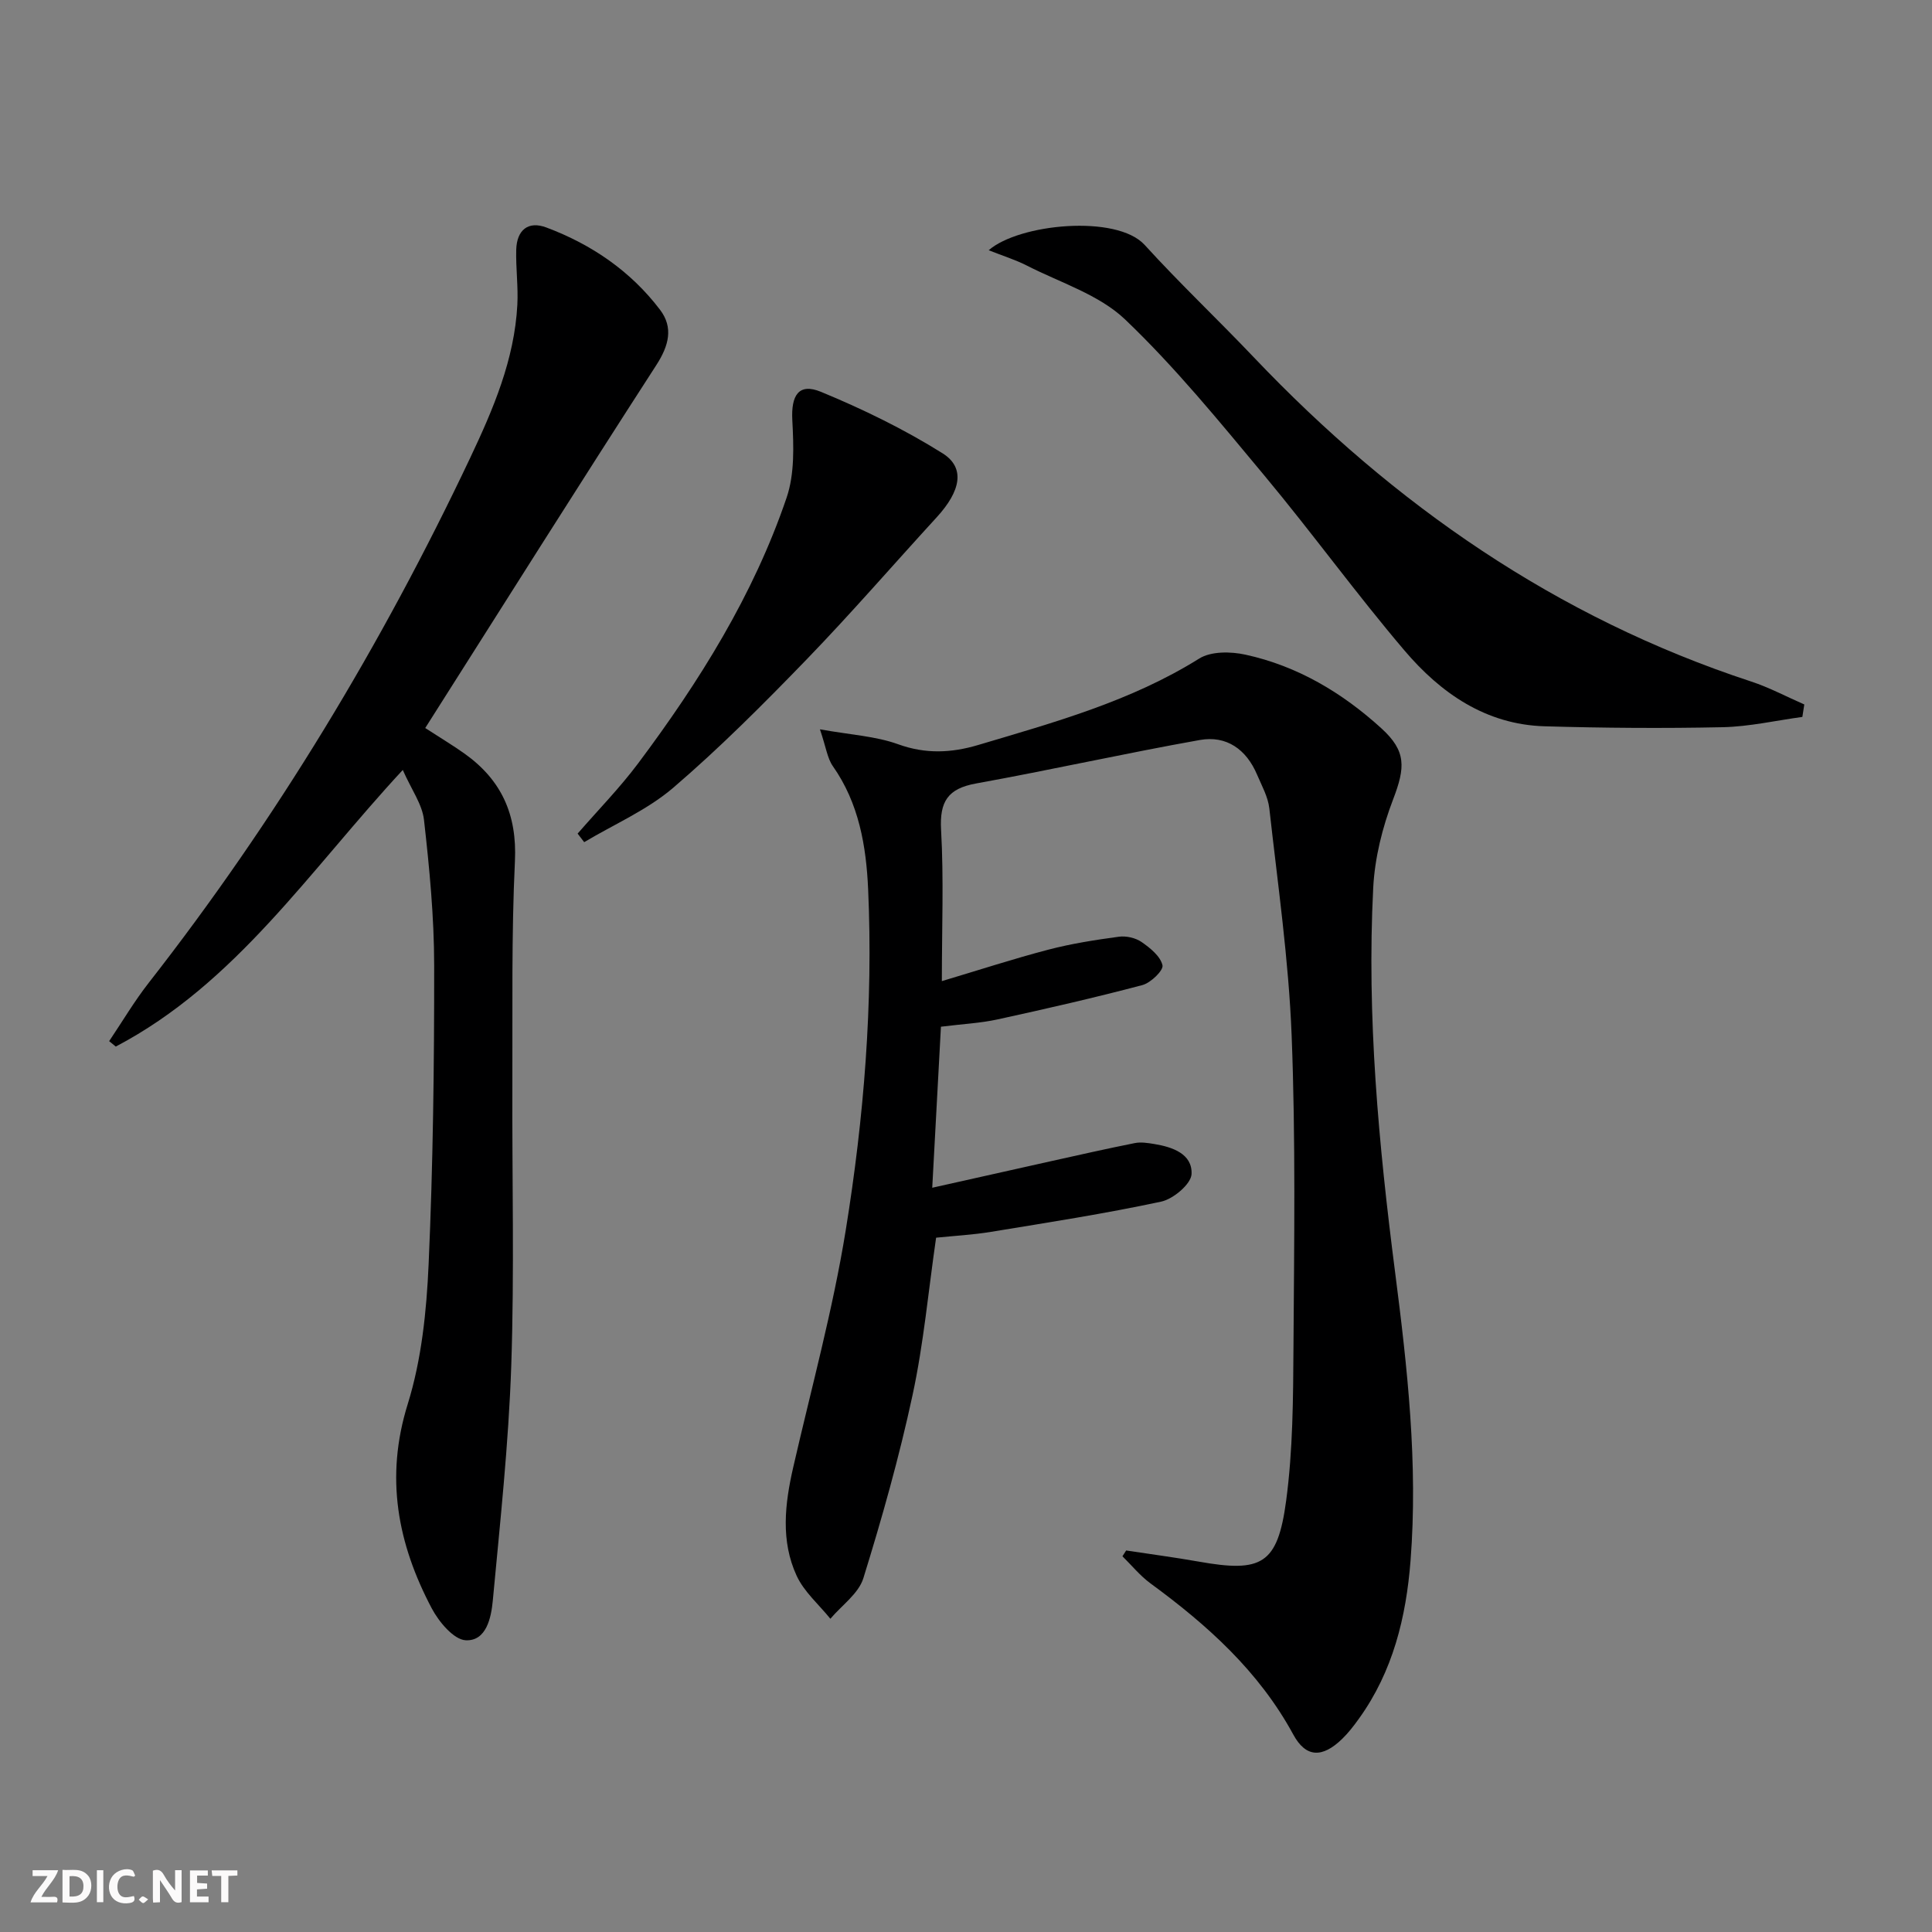
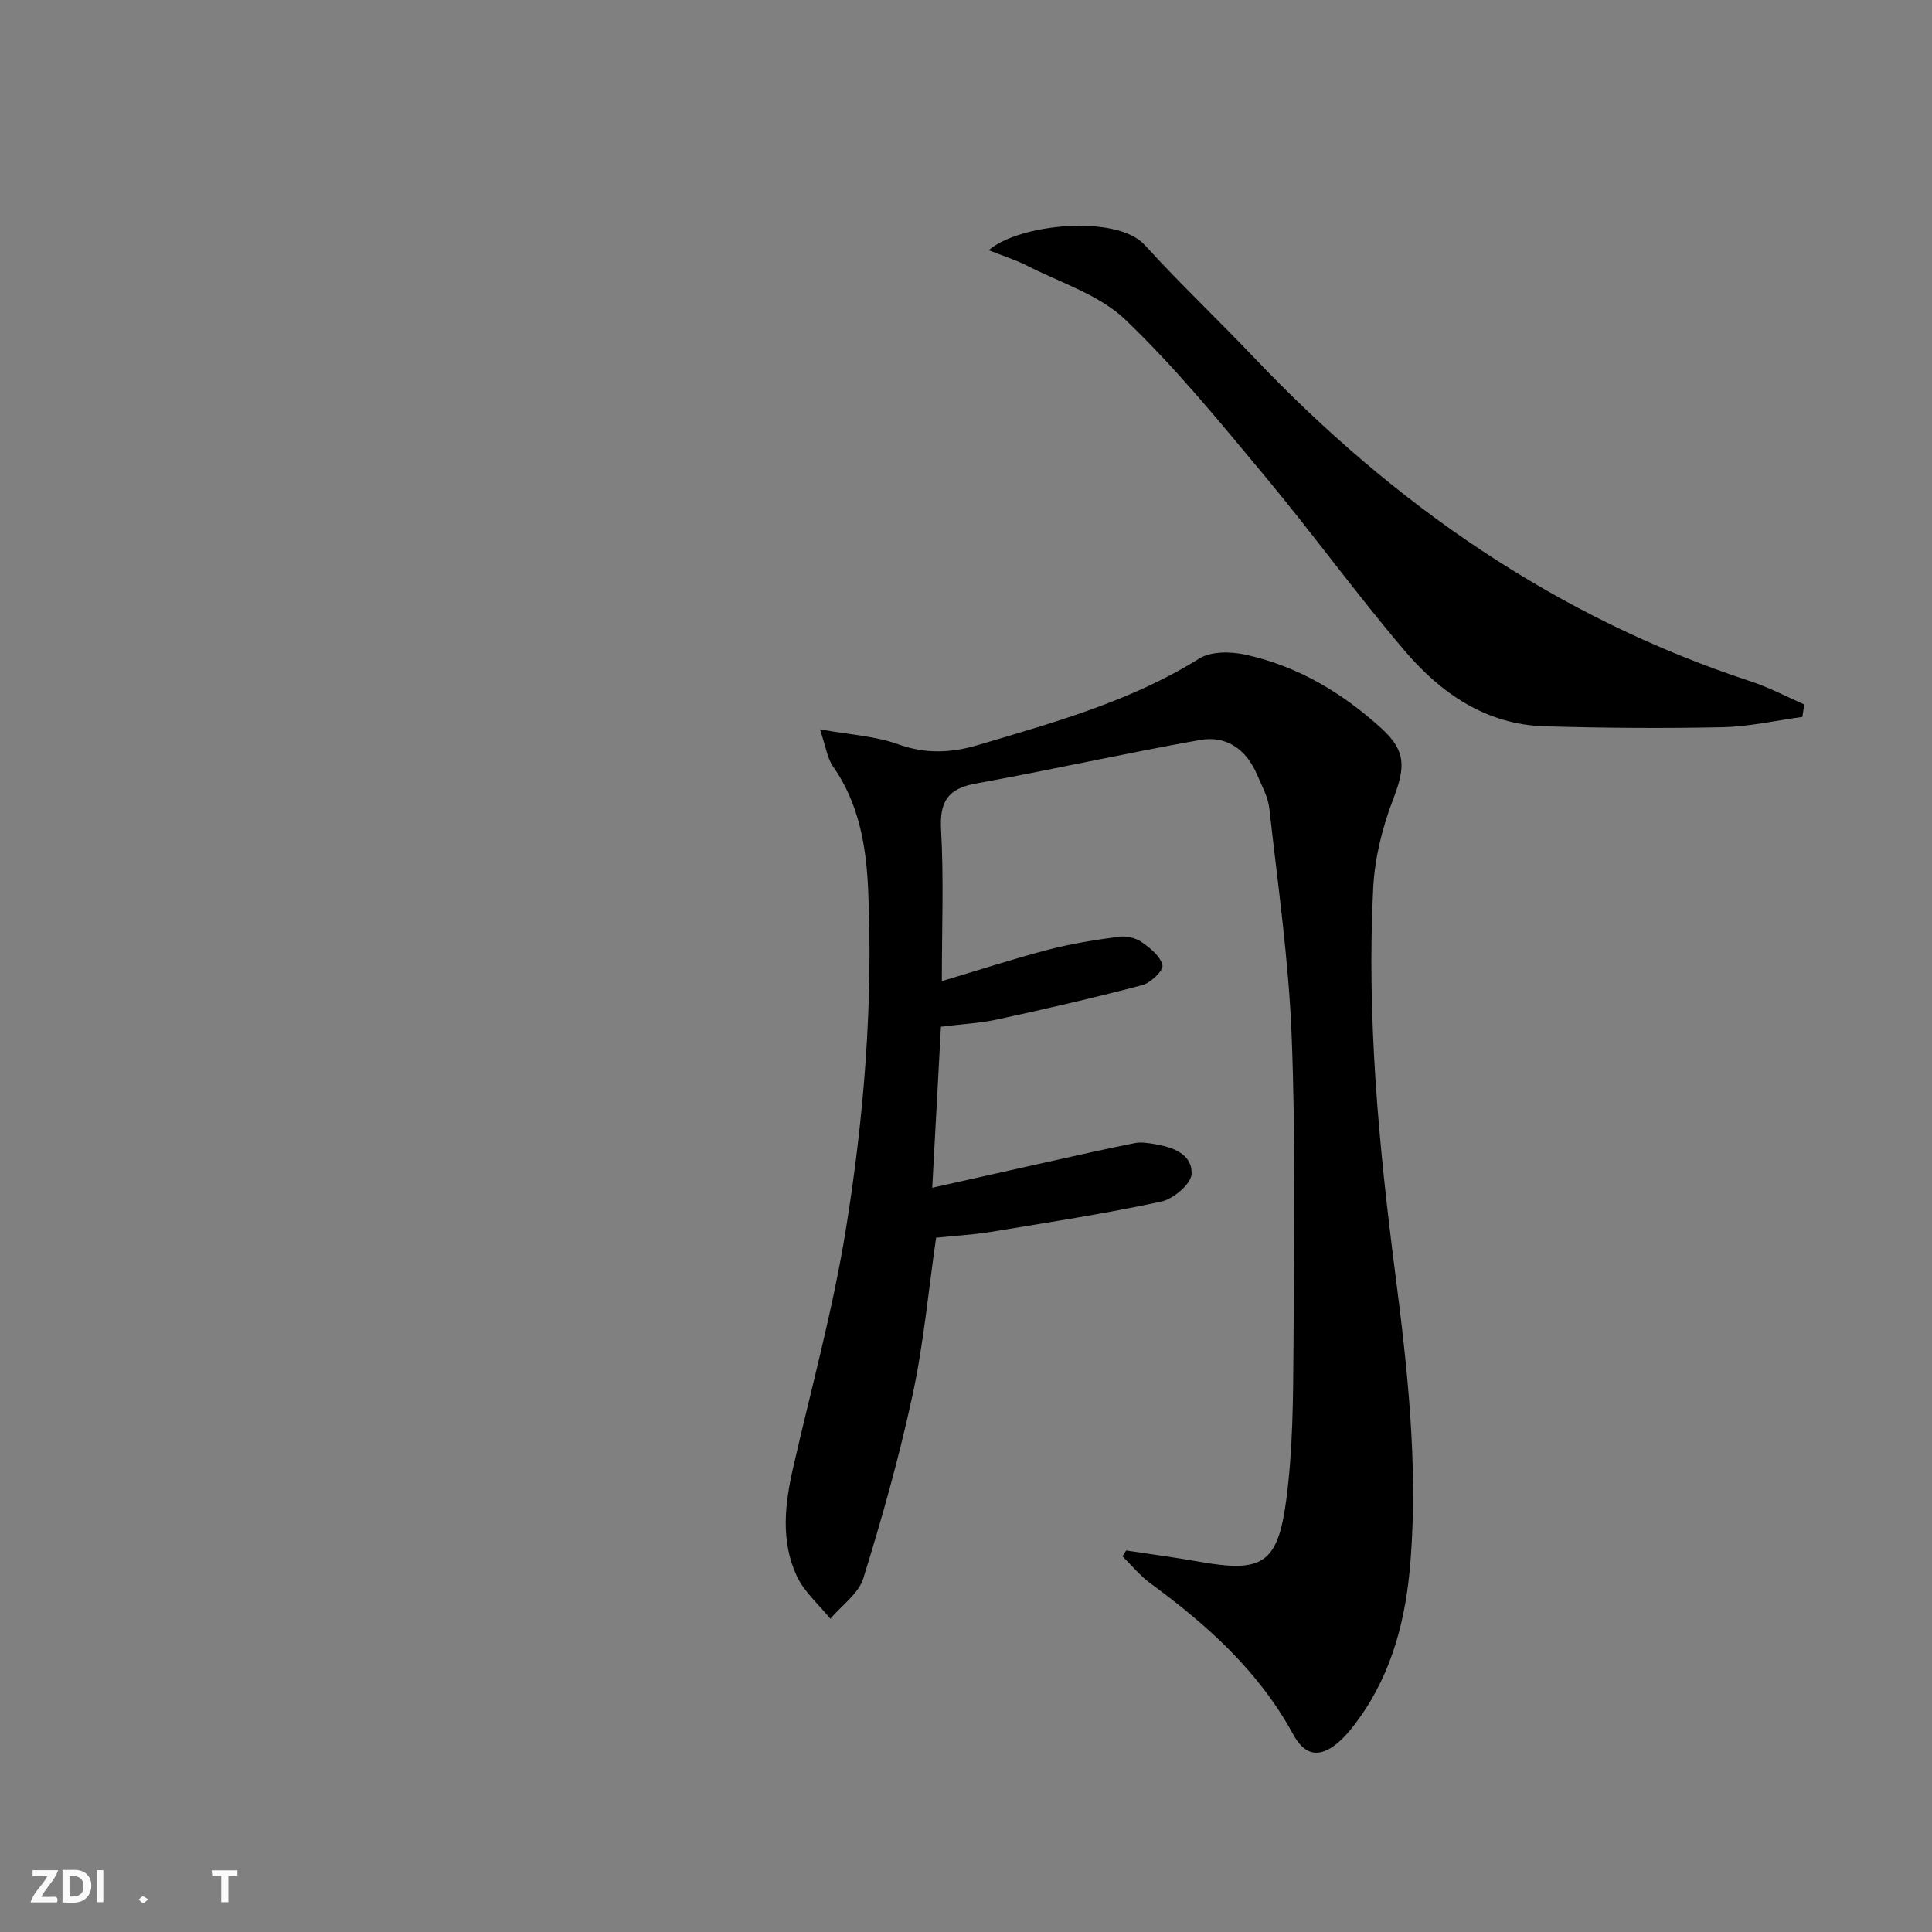
<svg xmlns="http://www.w3.org/2000/svg" enable-background="new 0 0 400 400" viewBox="0 0 400 400">
  <rect x="0" y="0" width="400" height="400" fill="#808080" stroke="none" />
  <g fill="#fbfafa">
-     <path d="m37.59 393.81c-.92.31-1.52.05-2-.78-.7-1.2-1.52-2.34-2.47-3.78v4.59c-.55.03-.95.05-1.41.07-.03-.37-.06-.64-.06-.91 0-1.91 0-3.81 0-5.7 1.13-.41 1.77-.03 2.29.91.62 1.11 1.38 2.14 2.31 3.19v-4.2h1.35v6.61z" />
    <path d="m12.94 393.88v-6.75c1.9.19 3.93-.54 5.37 1.29.8 1.01.78 2.88.03 3.97-1.37 1.97-3.4 1.51-5.4 1.49m1.45-1.22c2.04.12 2.92-.58 2.89-2.21-.03-1.51-.98-2.19-2.89-2z" />
    <path d="m11.81 393.87h-5.49c.68-2.18 2.47-3.48 3.51-5.45h-3.08v-1.21h5.29c-.71 2.13-2.44 3.48-3.47 5.51.86 0 1.63.04 2.39-.01.79-.05 1.14.21.85 1.16" />
-     <path d="m39.33 393.86v-6.61h3.7v1.07h-2.22v1.52c.68.04 1.34.09 2.07.13v1.07c-.72.05-1.38.09-2.1.14v1.48h2.4v1.19h-3.85z" />
-     <path d="m27.71 388.56c-1.15-.3-2.46-.61-3.1.64-.37.73-.41 1.93-.06 2.67.63 1.35 1.99.93 3.17.68.35.94-.01 1.32-.93 1.46-1.62.25-3.05-.27-3.76-1.48-.73-1.25-.6-3.03.31-4.17.88-1.11 2.71-1.7 4-1.16.32.13.44.74.65 1.12-.1.08-.19.16-.28.24" />
    <path d="m49.15 387.24v1.07c-.59.02-1.17.05-1.87.08v5.44h-1.48v-5.44h-1.85c-.05-.4-.08-.73-.13-1.15z" />
    <path d="m20.06 387.21h1.33v6.62h-1.33z" />
    <path d="m30.68 393.25c-.49.38-.8.79-1.05.76-.32-.05-.6-.45-.9-.7.26-.24.51-.64.8-.67.29-.04.62.3 1.15.61" />
  </g>
  <path d="m195 203.13c7.78-2.32 14.85-4.63 22.04-6.51 4.78-1.25 9.7-2.02 14.6-2.68 1.52-.21 3.47.23 4.72 1.1 1.78 1.23 3.9 2.95 4.32 4.81.24 1.05-2.43 3.64-4.16 4.1-9.91 2.62-19.92 4.91-29.95 7.1-3.55.78-7.22.95-11.76 1.52-.57 10.51-1.14 21.16-1.8 33.34 8.81-1.97 16.65-3.73 24.5-5.48 5.81-1.29 11.62-2.61 17.46-3.77 1.26-.25 2.67-.02 3.98.19 3.8.62 7.93 2.04 7.75 6.22-.09 2.06-3.77 5.17-6.28 5.71-11.66 2.5-23.46 4.33-35.24 6.26-3.75.62-7.57.82-11.37 1.21-1.6 11.02-2.58 21.95-4.88 32.61-2.75 12.78-6.31 25.41-10.18 37.89-.99 3.2-4.49 5.62-6.83 8.4-2.37-2.94-5.44-5.57-6.98-8.9-3.34-7.23-2.45-14.89-.71-22.47 3.74-16.34 8.2-32.56 10.87-49.07 3.77-23.32 5.69-46.91 4.64-70.58-.4-8.96-1.9-17.82-7.31-25.51-1.14-1.63-1.4-3.88-2.67-7.62 6.41 1.15 11.55 1.41 16.19 3.09 5.69 2.06 11.03 1.8 16.55.16 15.75-4.69 31.6-9.04 45.78-17.9 2.44-1.53 6.53-1.48 9.57-.81 10.79 2.35 20.07 7.89 28.18 15.28 5.14 4.69 4.94 8.05 2.4 14.68-2.22 5.79-3.8 12.12-4.12 18.3-1.36 26.67 1.13 53.17 4.53 79.6 2.55 19.81 4.76 39.67 3.2 59.69-.91 11.73-3.65 22.96-10.68 32.73-1.06 1.48-2.19 2.95-3.49 4.21-4.07 3.94-7.48 3.93-10.11-.91-7.12-13.11-17.79-22.67-29.57-31.3-2.15-1.58-3.88-3.72-5.8-5.61.26-.4.52-.8.77-1.2 5 .76 10.02 1.42 15 2.3 13.06 2.33 16.35.6 18.12-12.58 1.41-10.51 1.45-21.24 1.52-31.87.14-21.49.46-43-.38-64.47-.61-15.71-2.88-31.36-4.62-47.02-.27-2.4-1.57-4.71-2.54-6.99-2.21-5.22-6.32-8.16-11.85-7.17-15.49 2.76-30.85 6.2-46.33 9-5.84 1.06-7.57 3.73-7.24 9.61.57 10.07.16 20.23.16 31.31z" fill="#000001" />
-   <path d="m83.39 159.41c-19.33 20.84-34.54 44.21-59.42 57.27-.46-.37-.91-.74-1.37-1.12 2.71-4.03 5.19-8.23 8.17-12.05 26.34-33.7 48.3-70.09 66.58-108.72 4.76-10.06 9.16-20.33 9.76-31.68.2-3.78-.33-7.6-.23-11.39.11-4.1 2.47-6.04 6.24-4.62 9.36 3.5 17.46 9.04 23.53 17.03 2.8 3.68 1.84 7.42-.76 11.45-16.05 24.84-31.81 49.88-47.85 75.15 3.28 2.13 5.8 3.63 8.18 5.33 7.62 5.45 10.85 12.61 10.39 22.23-.73 15.3-.47 30.65-.53 45.97-.08 19.5.43 39.01-.23 58.48-.55 16.24-2.31 32.44-3.82 48.63-.33 3.54-1.33 8.42-5.59 8.23-2.49-.11-5.58-3.82-7.06-6.62-7.05-13.36-9.7-27.08-4.97-42.26 2.87-9.22 3.9-19.24 4.33-28.96.92-20.61 1.17-41.27 1.15-61.91-.01-10.05-.98-20.12-2.11-30.12-.37-3.23-2.61-6.28-4.39-10.32z" fill="#000001" />
  <path d="m373.16 148.43c-5.5.75-10.99 2.01-16.5 2.13-12.29.26-24.6.17-36.88-.19-12.16-.36-21.5-6.87-28.99-15.68-10.02-11.78-19.11-24.35-29.01-36.23-9.25-11.1-18.43-22.39-28.85-32.33-5.4-5.14-13.39-7.6-20.28-11.12-2.45-1.25-5.11-2.07-7.95-3.2 6.26-5.49 26.5-7.46 32.29-1.1 7.27 7.99 15.15 15.43 22.6 23.27 29.02 30.52 62.67 53.89 102.96 67.12 3.78 1.24 7.34 3.15 11.01 4.75-.15.87-.27 1.73-.4 2.58z" fill="#000001" />
-   <path d="m119.59 172.59c4.2-4.84 8.72-9.45 12.55-14.57 12.68-16.95 23.87-34.84 30.72-54.99 1.68-4.93 1.46-10.71 1.18-16.04-.27-5.11 1.3-7.77 5.92-5.87 8.68 3.58 17.23 7.75 25.17 12.72 4.78 2.99 3.79 7.81-1.18 13.24-8.99 9.81-17.7 19.88-26.94 29.44-8.88 9.18-17.94 18.27-27.63 26.58-5.4 4.62-12.24 7.56-18.43 11.26-.45-.59-.91-1.18-1.36-1.77z" fill="#000001" />
</svg>